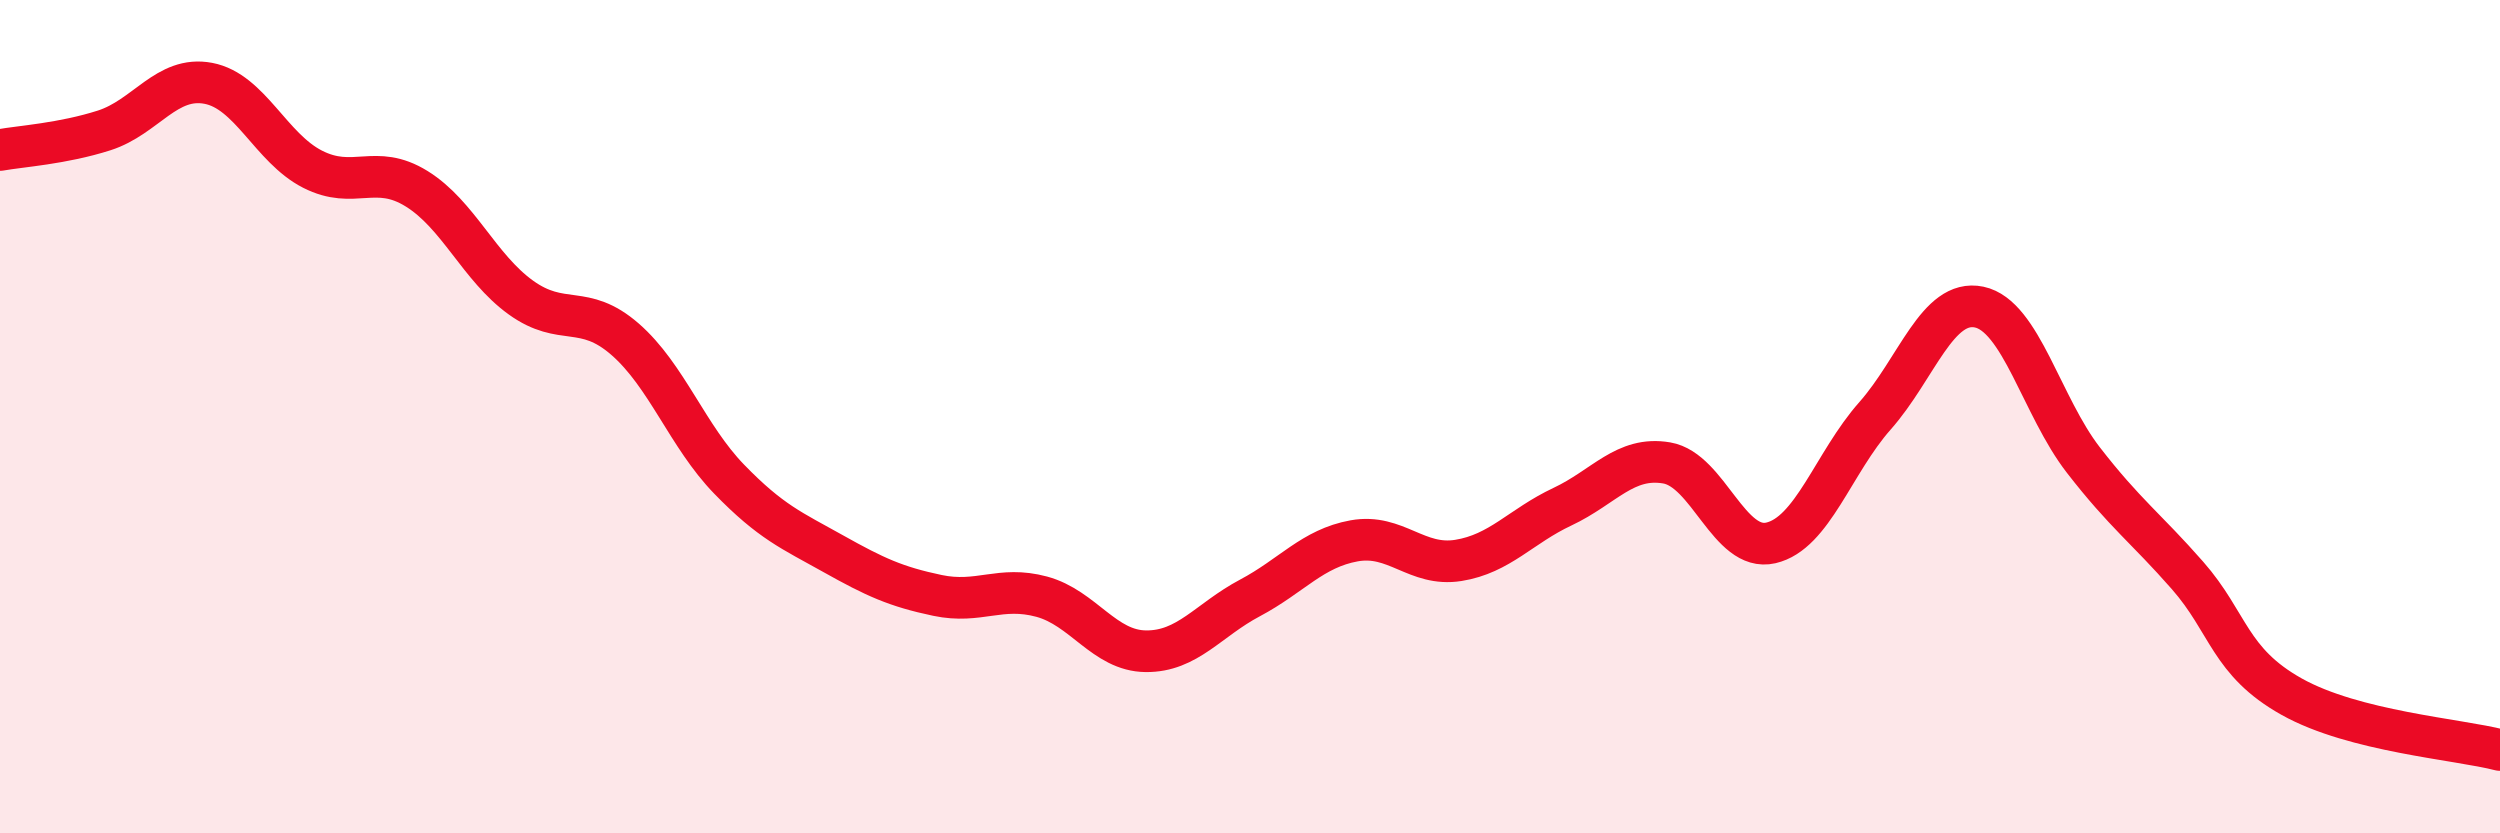
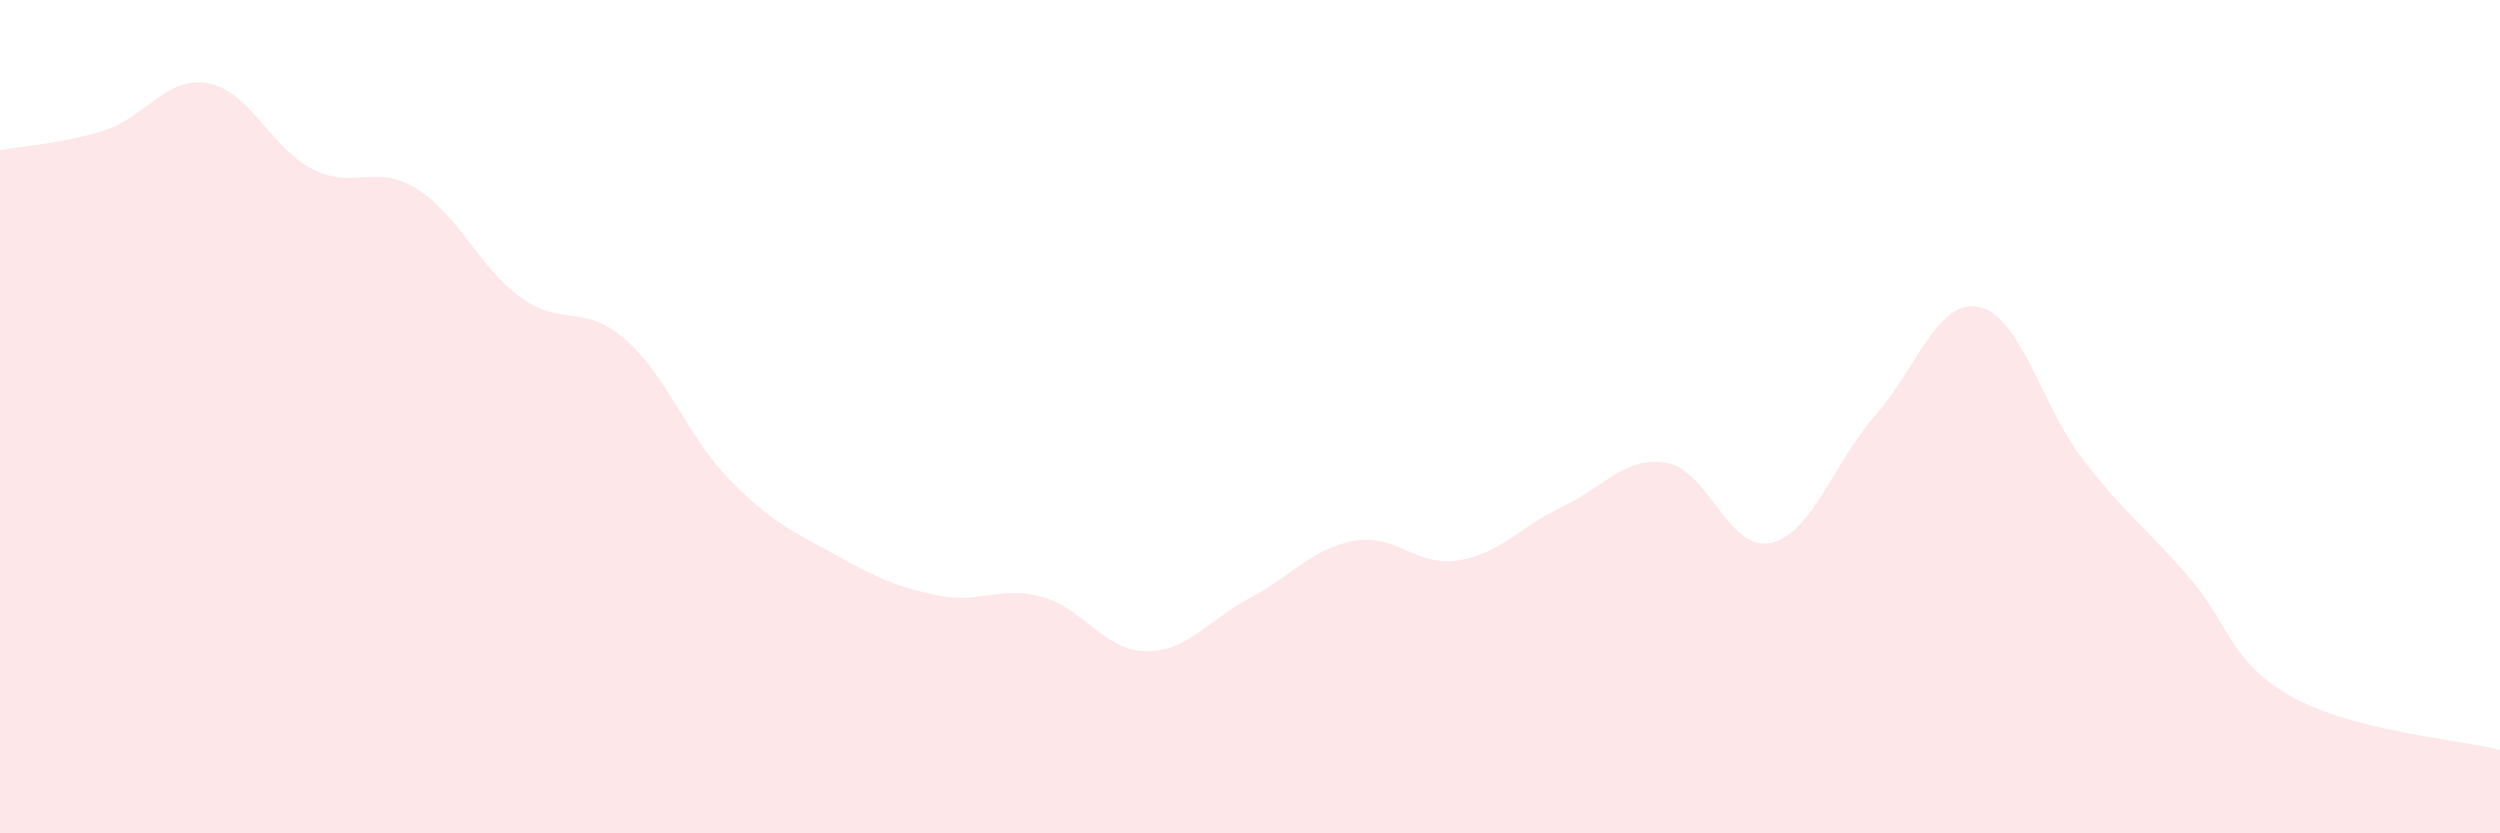
<svg xmlns="http://www.w3.org/2000/svg" width="60" height="20" viewBox="0 0 60 20">
  <path d="M 0,3.6 C 0.5,3.51 1.5,3.45 2.5,3.13 C 3.5,2.81 4,1.81 5,2 C 6,2.19 6.5,3.55 7.5,4.06 C 8.5,4.57 9,3.91 10,4.53 C 11,5.15 11.5,6.42 12.5,7.14 C 13.5,7.86 14,7.27 15,8.14 C 16,9.01 16.5,10.47 17.5,11.5 C 18.5,12.53 19,12.73 20,13.29 C 21,13.85 21.5,14.08 22.5,14.29 C 23.5,14.5 24,14.05 25,14.32 C 26,14.59 26.5,15.62 27.5,15.63 C 28.5,15.64 29,14.88 30,14.35 C 31,13.82 31.5,13.16 32.5,12.98 C 33.5,12.8 34,13.61 35,13.45 C 36,13.29 36.5,12.63 37.5,12.16 C 38.5,11.69 39,10.94 40,11.11 C 41,11.28 41.5,13.26 42.5,13.03 C 43.5,12.8 44,11.11 45,9.98 C 46,8.85 46.5,7.16 47.5,7.37 C 48.5,7.58 49,9.75 50,11.04 C 51,12.33 51.5,12.67 52.5,13.81 C 53.5,14.95 53.5,15.88 55,16.72 C 56.5,17.56 59,17.74 60,18L60 20L0 20Z" fill="#EB0A25" opacity="0.1" stroke-linecap="round" stroke-linejoin="round" />
-   <path d="M 0,3.6 C 0.5,3.51 1.5,3.45 2.5,3.13 C 3.5,2.81 4,1.81 5,2 C 6,2.19 6.5,3.55 7.5,4.06 C 8.5,4.57 9,3.91 10,4.53 C 11,5.15 11.5,6.42 12.5,7.14 C 13.5,7.86 14,7.27 15,8.14 C 16,9.01 16.5,10.47 17.5,11.5 C 18.5,12.53 19,12.73 20,13.29 C 21,13.85 21.5,14.08 22.5,14.29 C 23.5,14.5 24,14.05 25,14.32 C 26,14.59 26.5,15.62 27.5,15.63 C 28.5,15.64 29,14.88 30,14.35 C 31,13.82 31.5,13.16 32.5,12.98 C 33.5,12.8 34,13.61 35,13.45 C 36,13.29 36.5,12.63 37.5,12.16 C 38.5,11.69 39,10.94 40,11.11 C 41,11.28 41.5,13.26 42.5,13.03 C 43.5,12.8 44,11.11 45,9.98 C 46,8.85 46.5,7.16 47.5,7.37 C 48.5,7.58 49,9.75 50,11.04 C 51,12.33 51.5,12.67 52.5,13.81 C 53.5,14.95 53.5,15.88 55,16.72 C 56.5,17.56 59,17.74 60,18" stroke="#EB0A25" stroke-width="1" fill="none" stroke-linecap="round" stroke-linejoin="round" />
</svg>